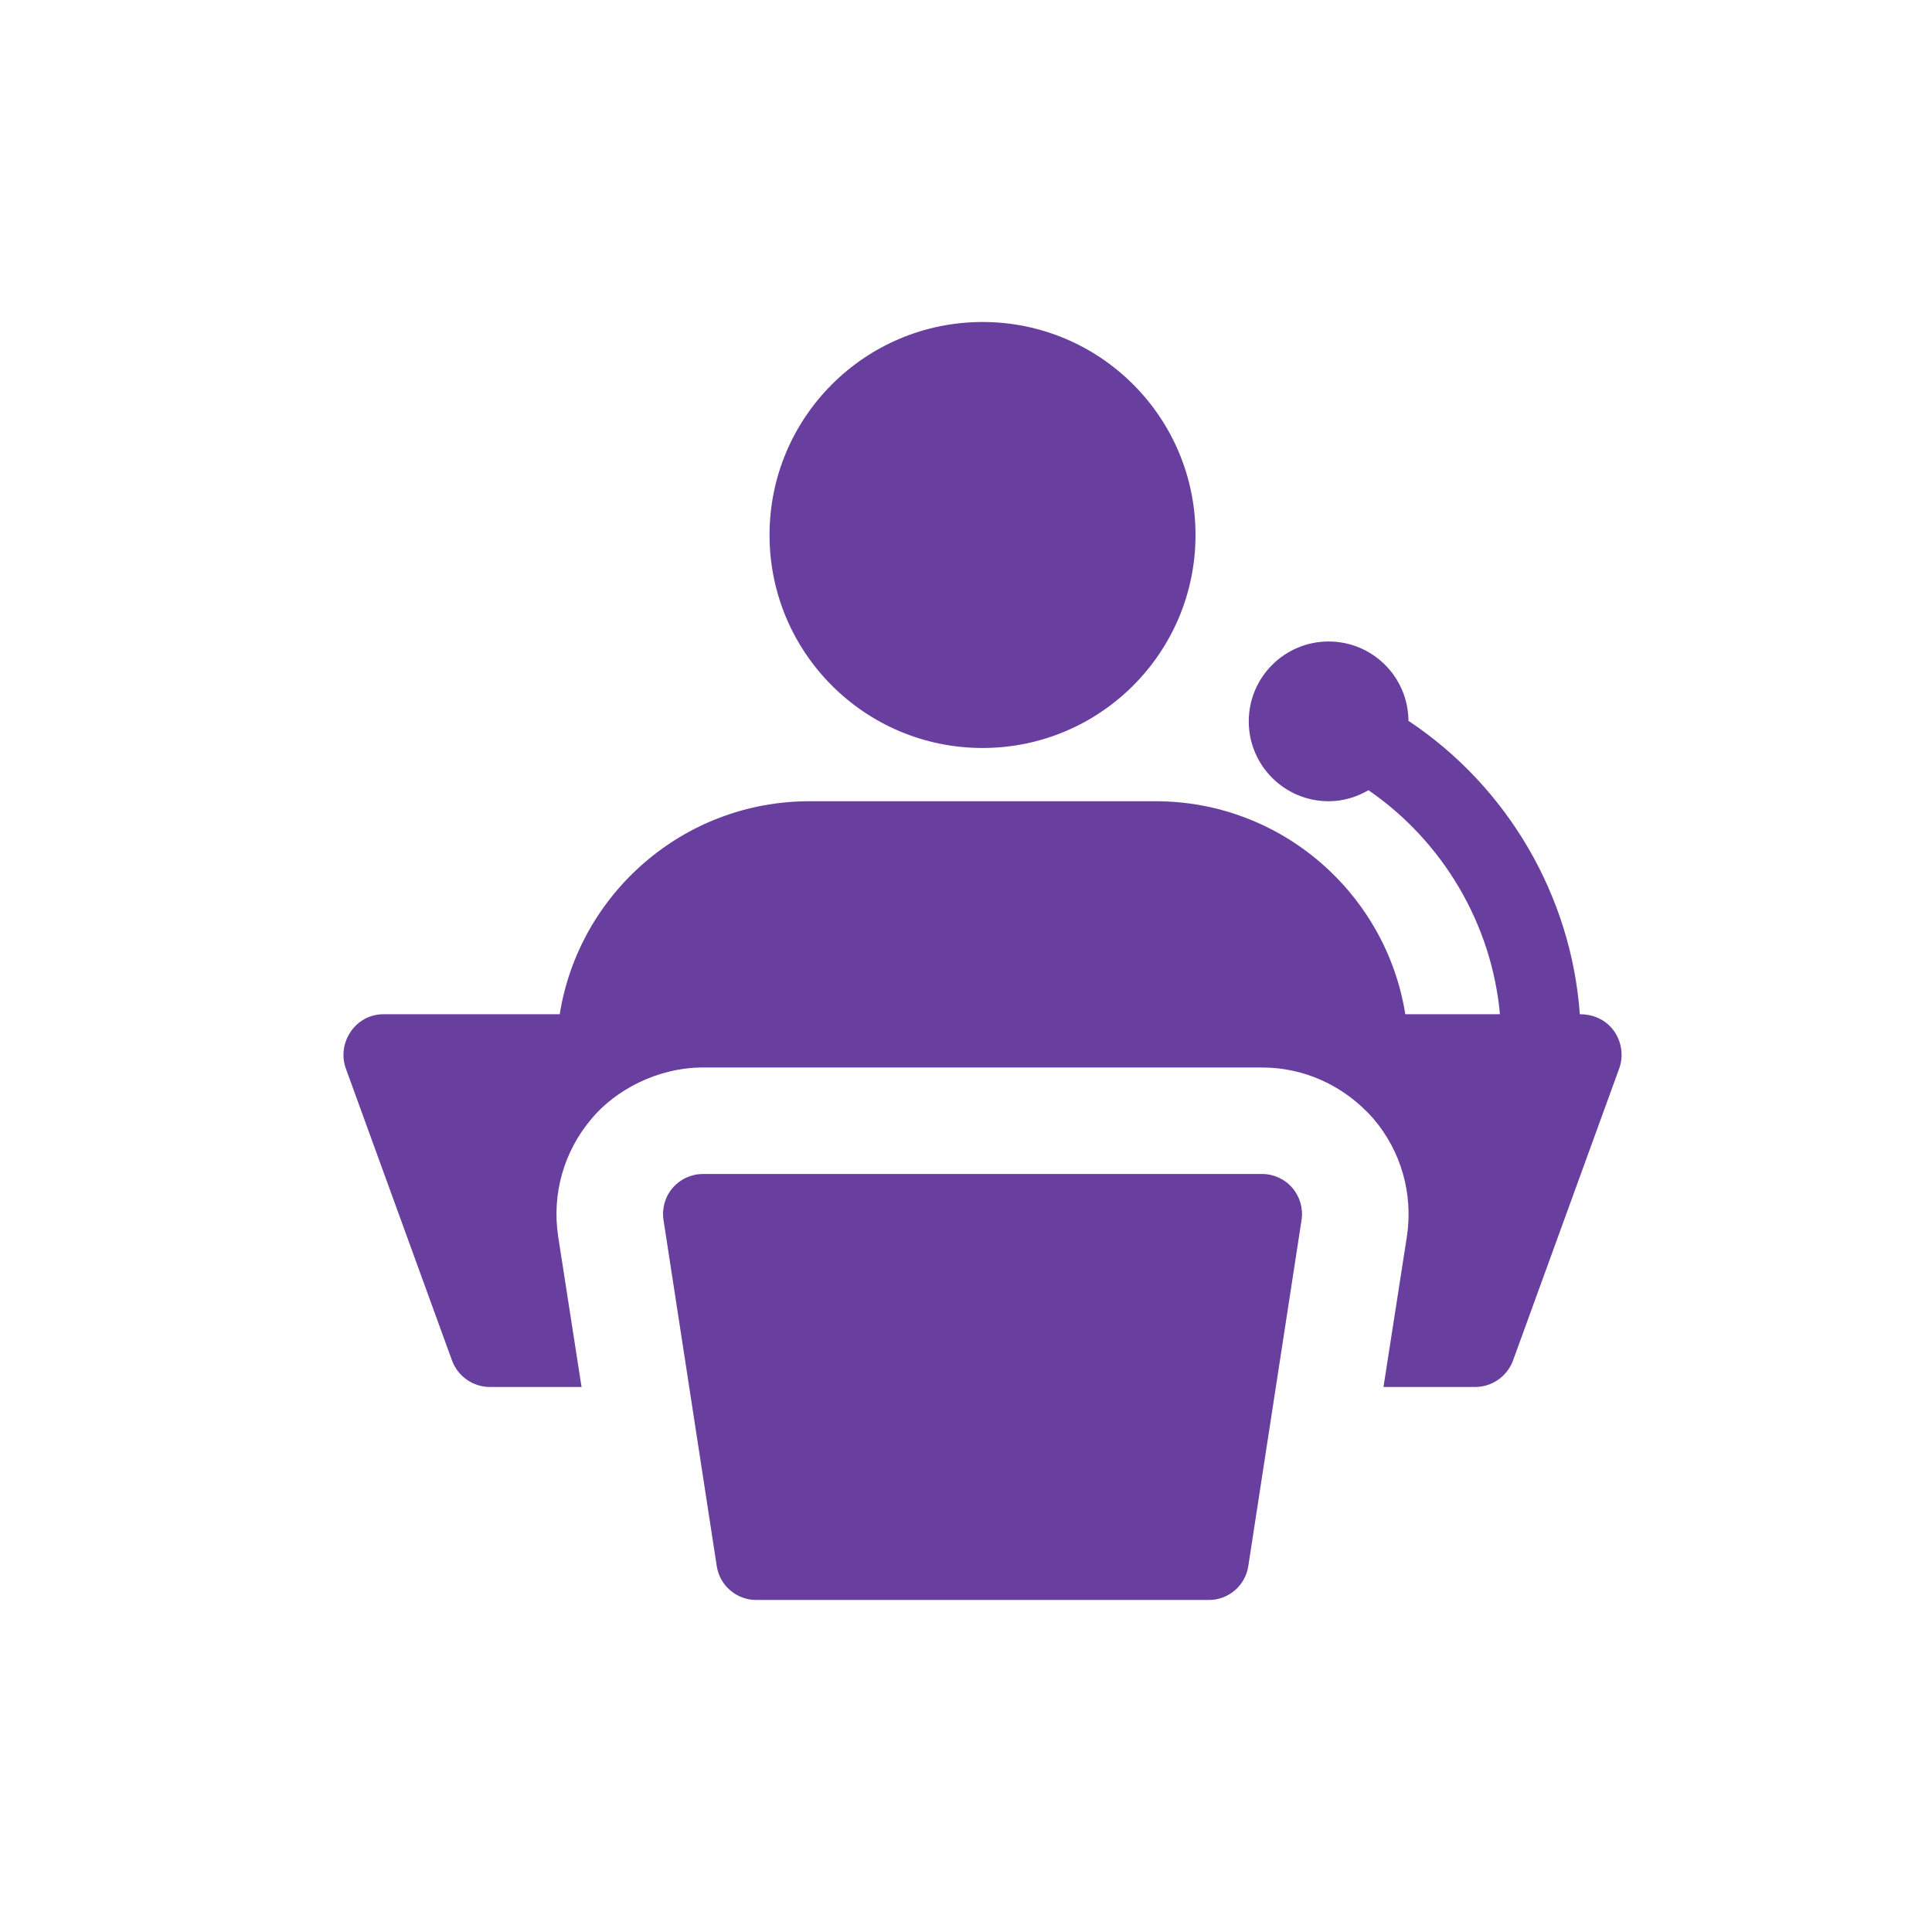
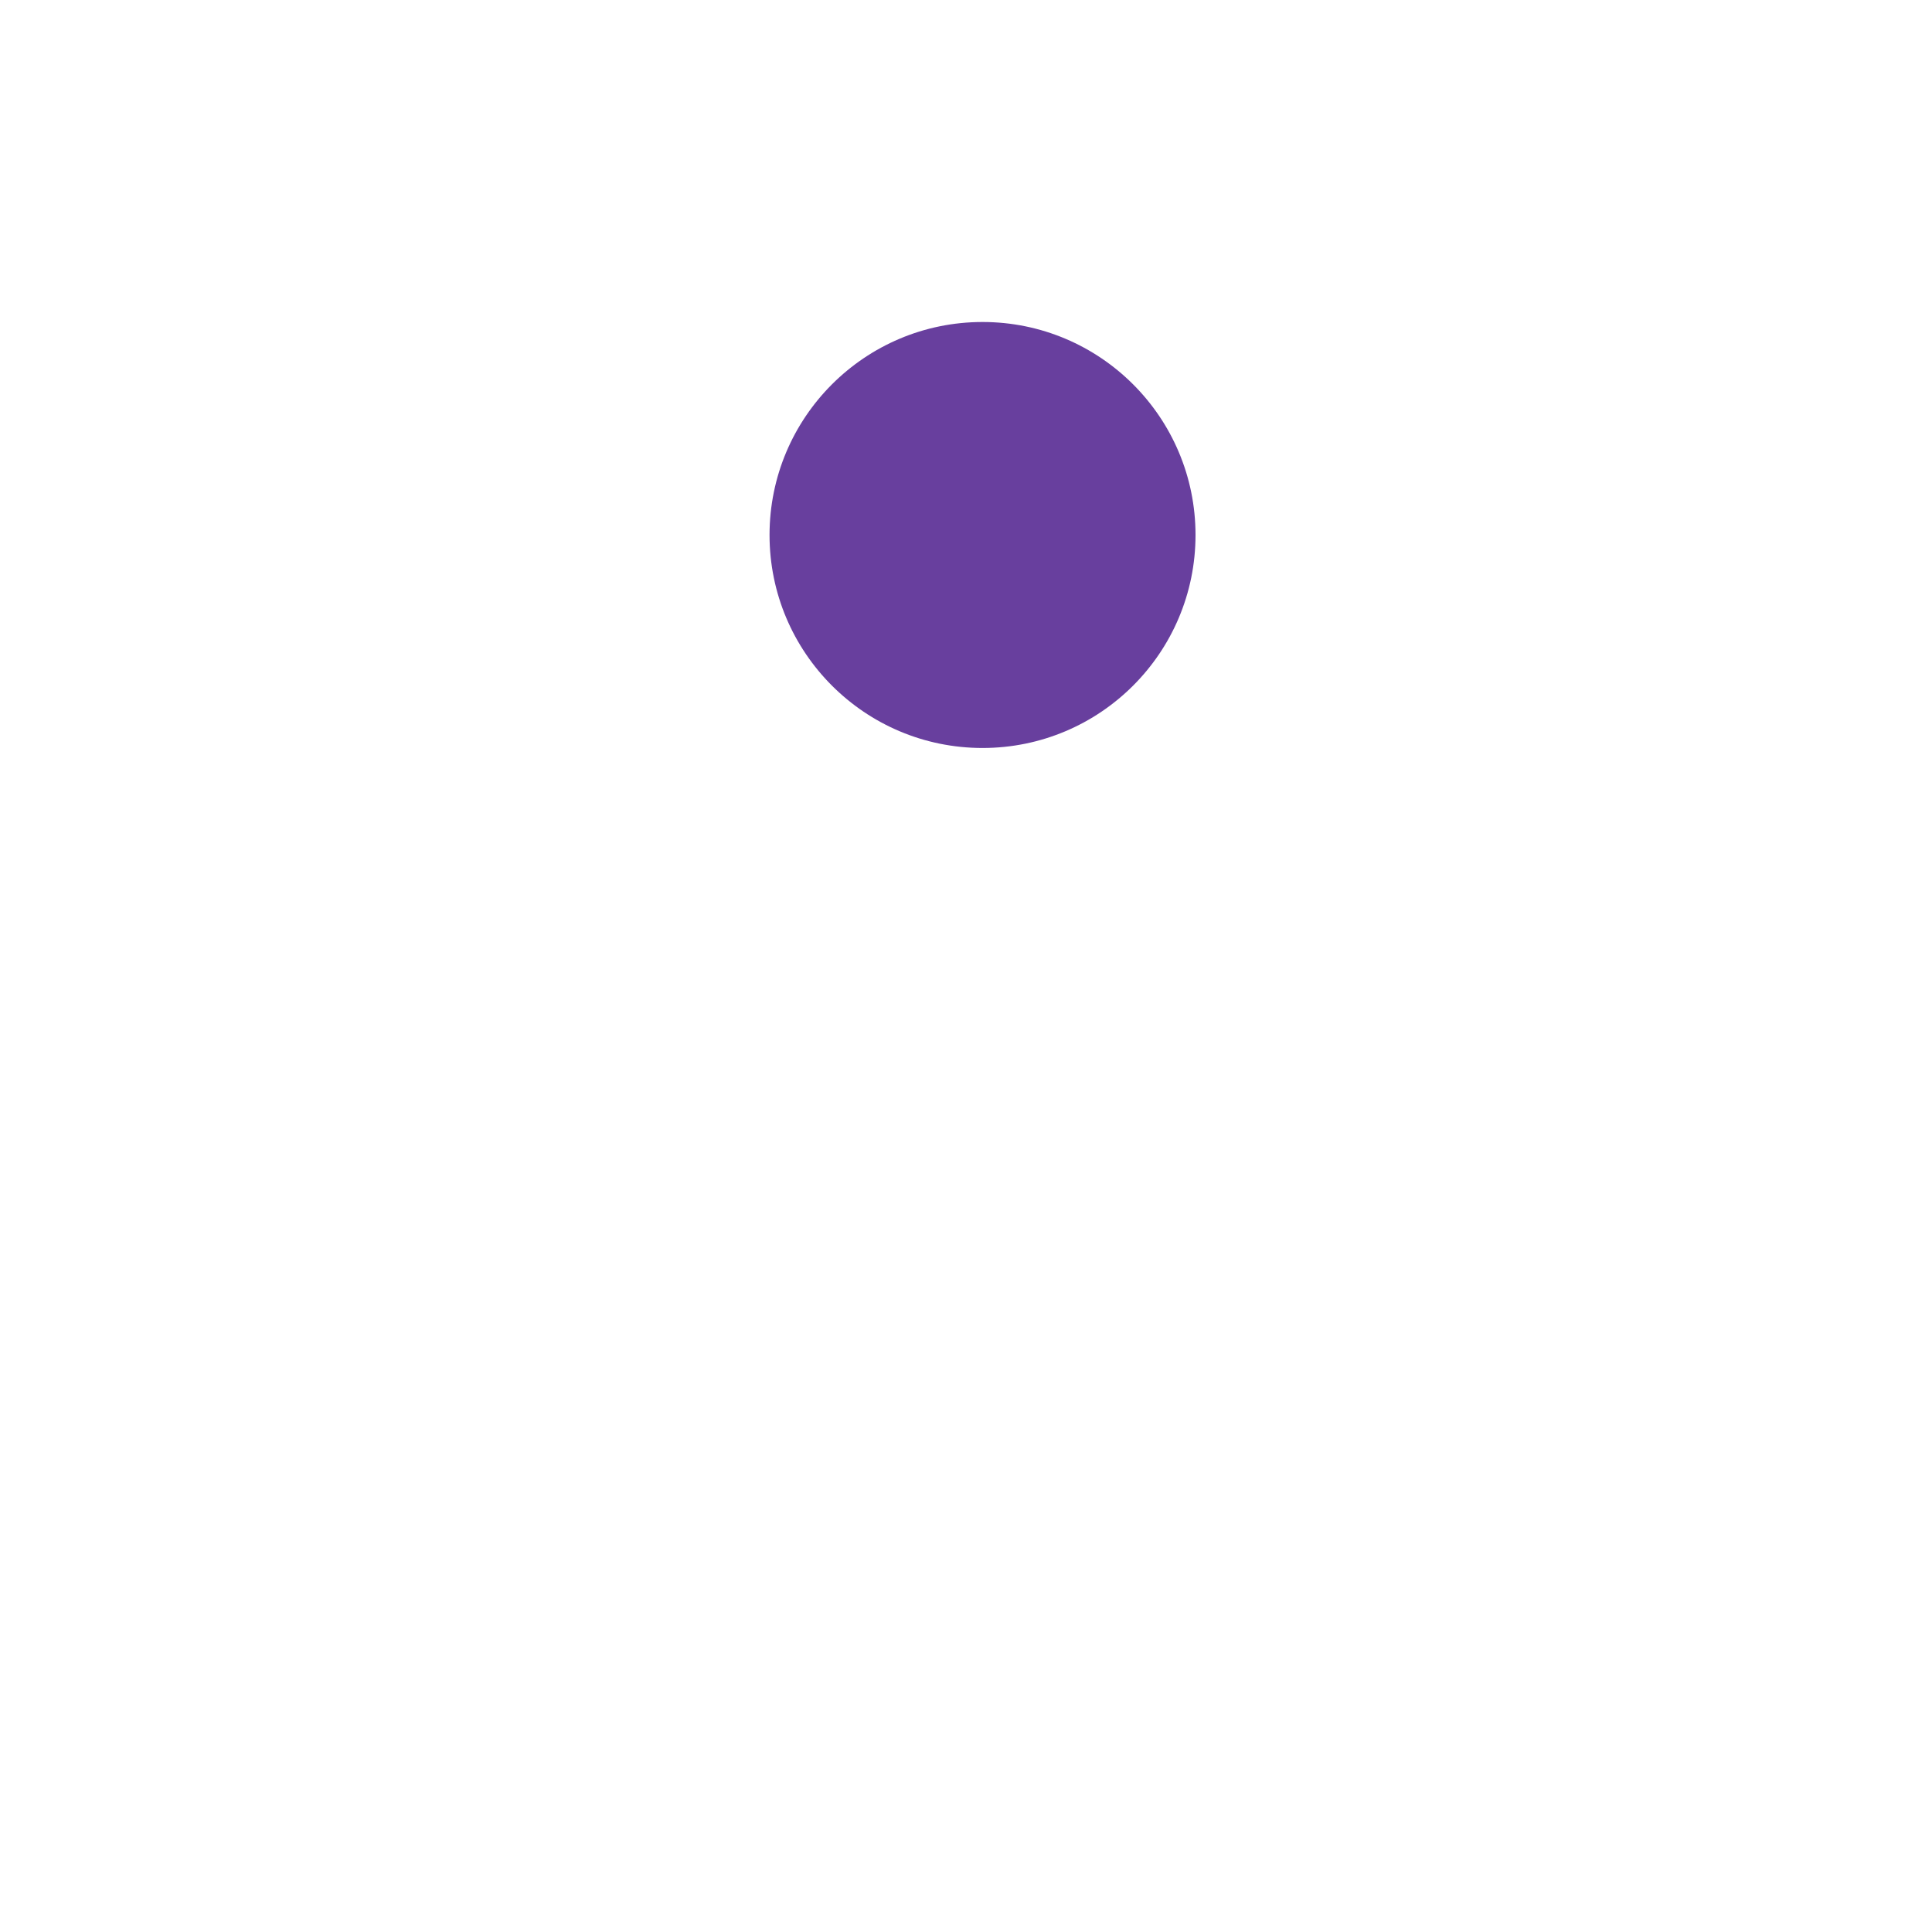
<svg xmlns="http://www.w3.org/2000/svg" width="90" height="90" viewBox="0 0 90 90" fill="none">
-   <path d="M56.312 74.533H35.228C34.31 74.533 33.528 73.863 33.389 72.955L30.909 56.832C30.827 56.296 30.981 55.748 31.336 55.336C31.69 54.924 32.204 54.689 32.747 54.689H58.793C59.336 54.689 59.852 54.927 60.204 55.339C60.556 55.75 60.713 56.296 60.631 56.834L58.15 72.958C58.011 73.863 57.23 74.533 56.312 74.533Z" fill="#683F9E" />
  <path d="M45.77 34.844C51.25 34.844 55.692 30.402 55.692 24.922C55.692 19.442 51.25 15 45.77 15C40.29 15 35.848 19.442 35.848 24.922C35.848 30.402 40.29 34.844 45.77 34.844Z" fill="#683F9E" />
-   <path d="M73.594 47.247C73.2 41.748 70.243 36.658 65.611 33.579C65.599 31.535 63.94 29.883 61.893 29.883C59.839 29.883 58.172 31.55 58.172 33.604C58.172 35.658 59.839 37.325 61.893 37.325C62.573 37.325 63.2 37.129 63.749 36.811C67.239 39.215 69.493 43.067 69.873 47.247H65.465C64.572 41.641 59.71 37.325 53.831 37.325H37.708C31.829 37.325 26.967 41.641 26.074 47.247H17.864C16.546 47.247 15.695 48.582 16.102 49.752L21.063 63.395C21.336 64.115 22.031 64.611 22.825 64.611H27.091L26 57.591C25.702 55.606 26.273 53.622 27.562 52.109C28.669 50.782 30.626 49.728 32.747 49.728H58.792C60.665 49.728 62.555 50.499 63.977 52.109C65.267 53.622 65.837 55.606 65.54 57.591L64.448 64.611H68.715C69.508 64.611 70.203 64.115 70.476 63.395L75.437 49.752C75.829 48.624 75.08 47.247 73.594 47.247Z" fill="#683F9E" />
</svg>